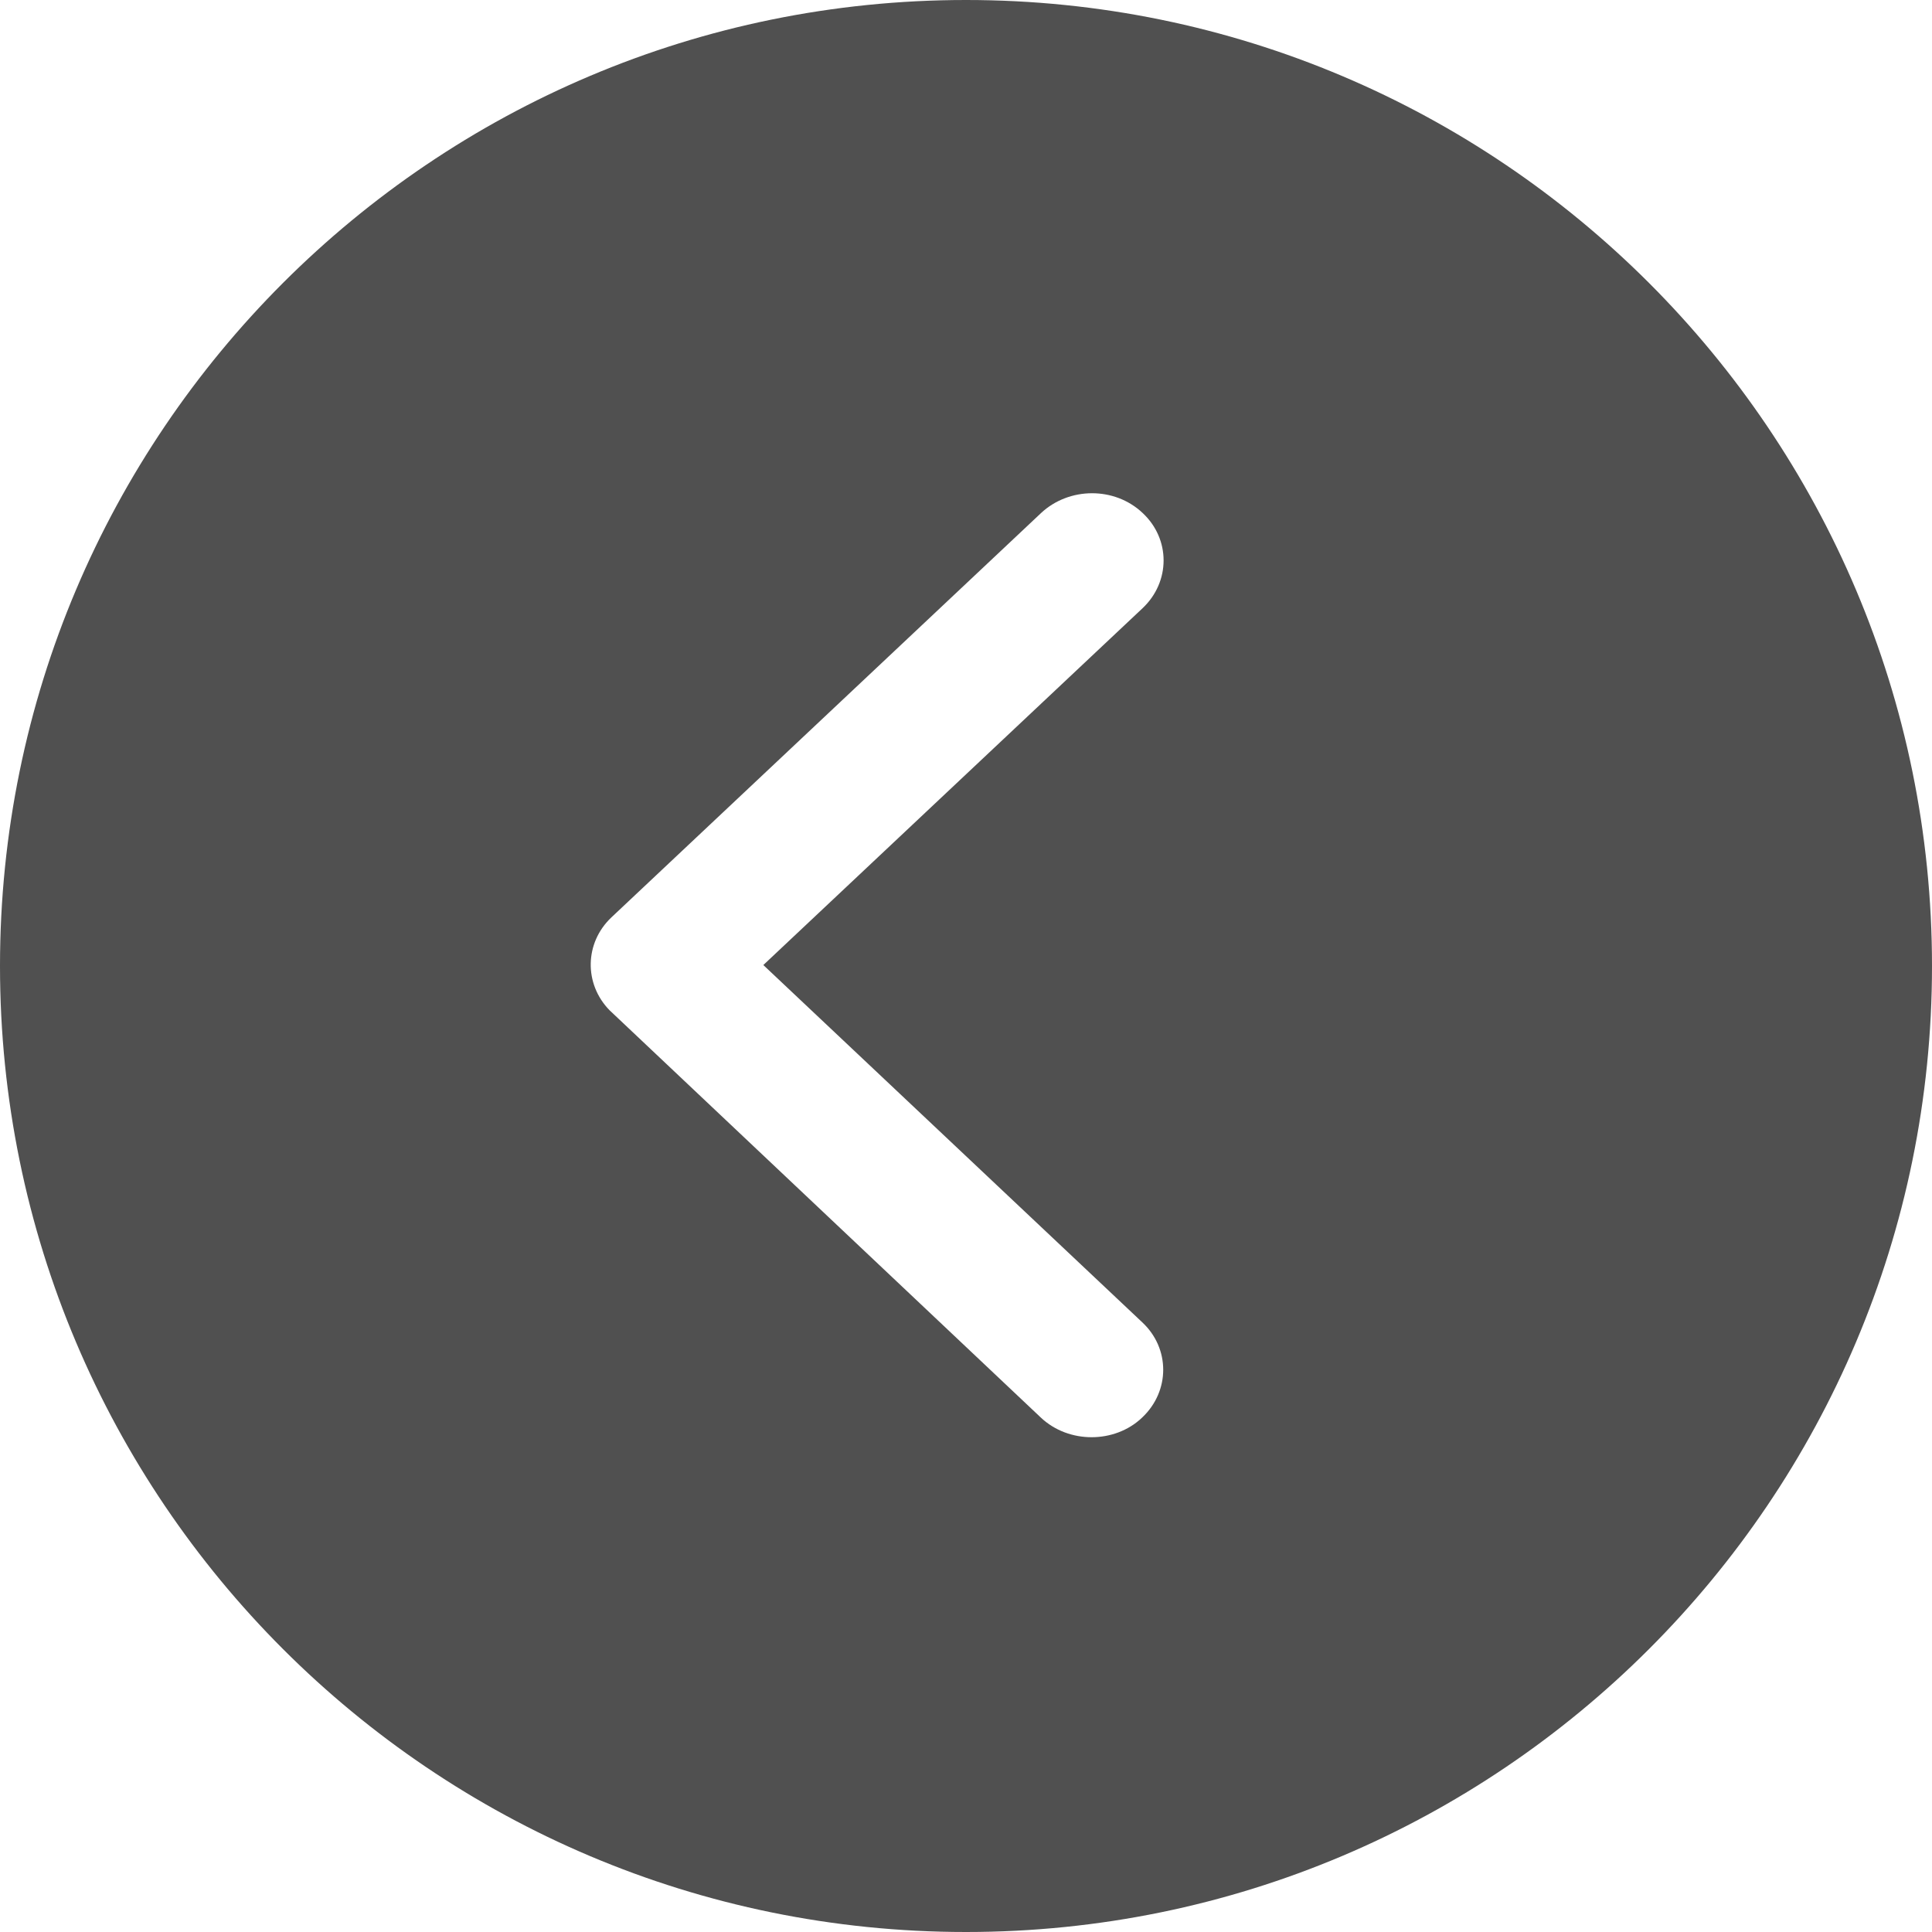
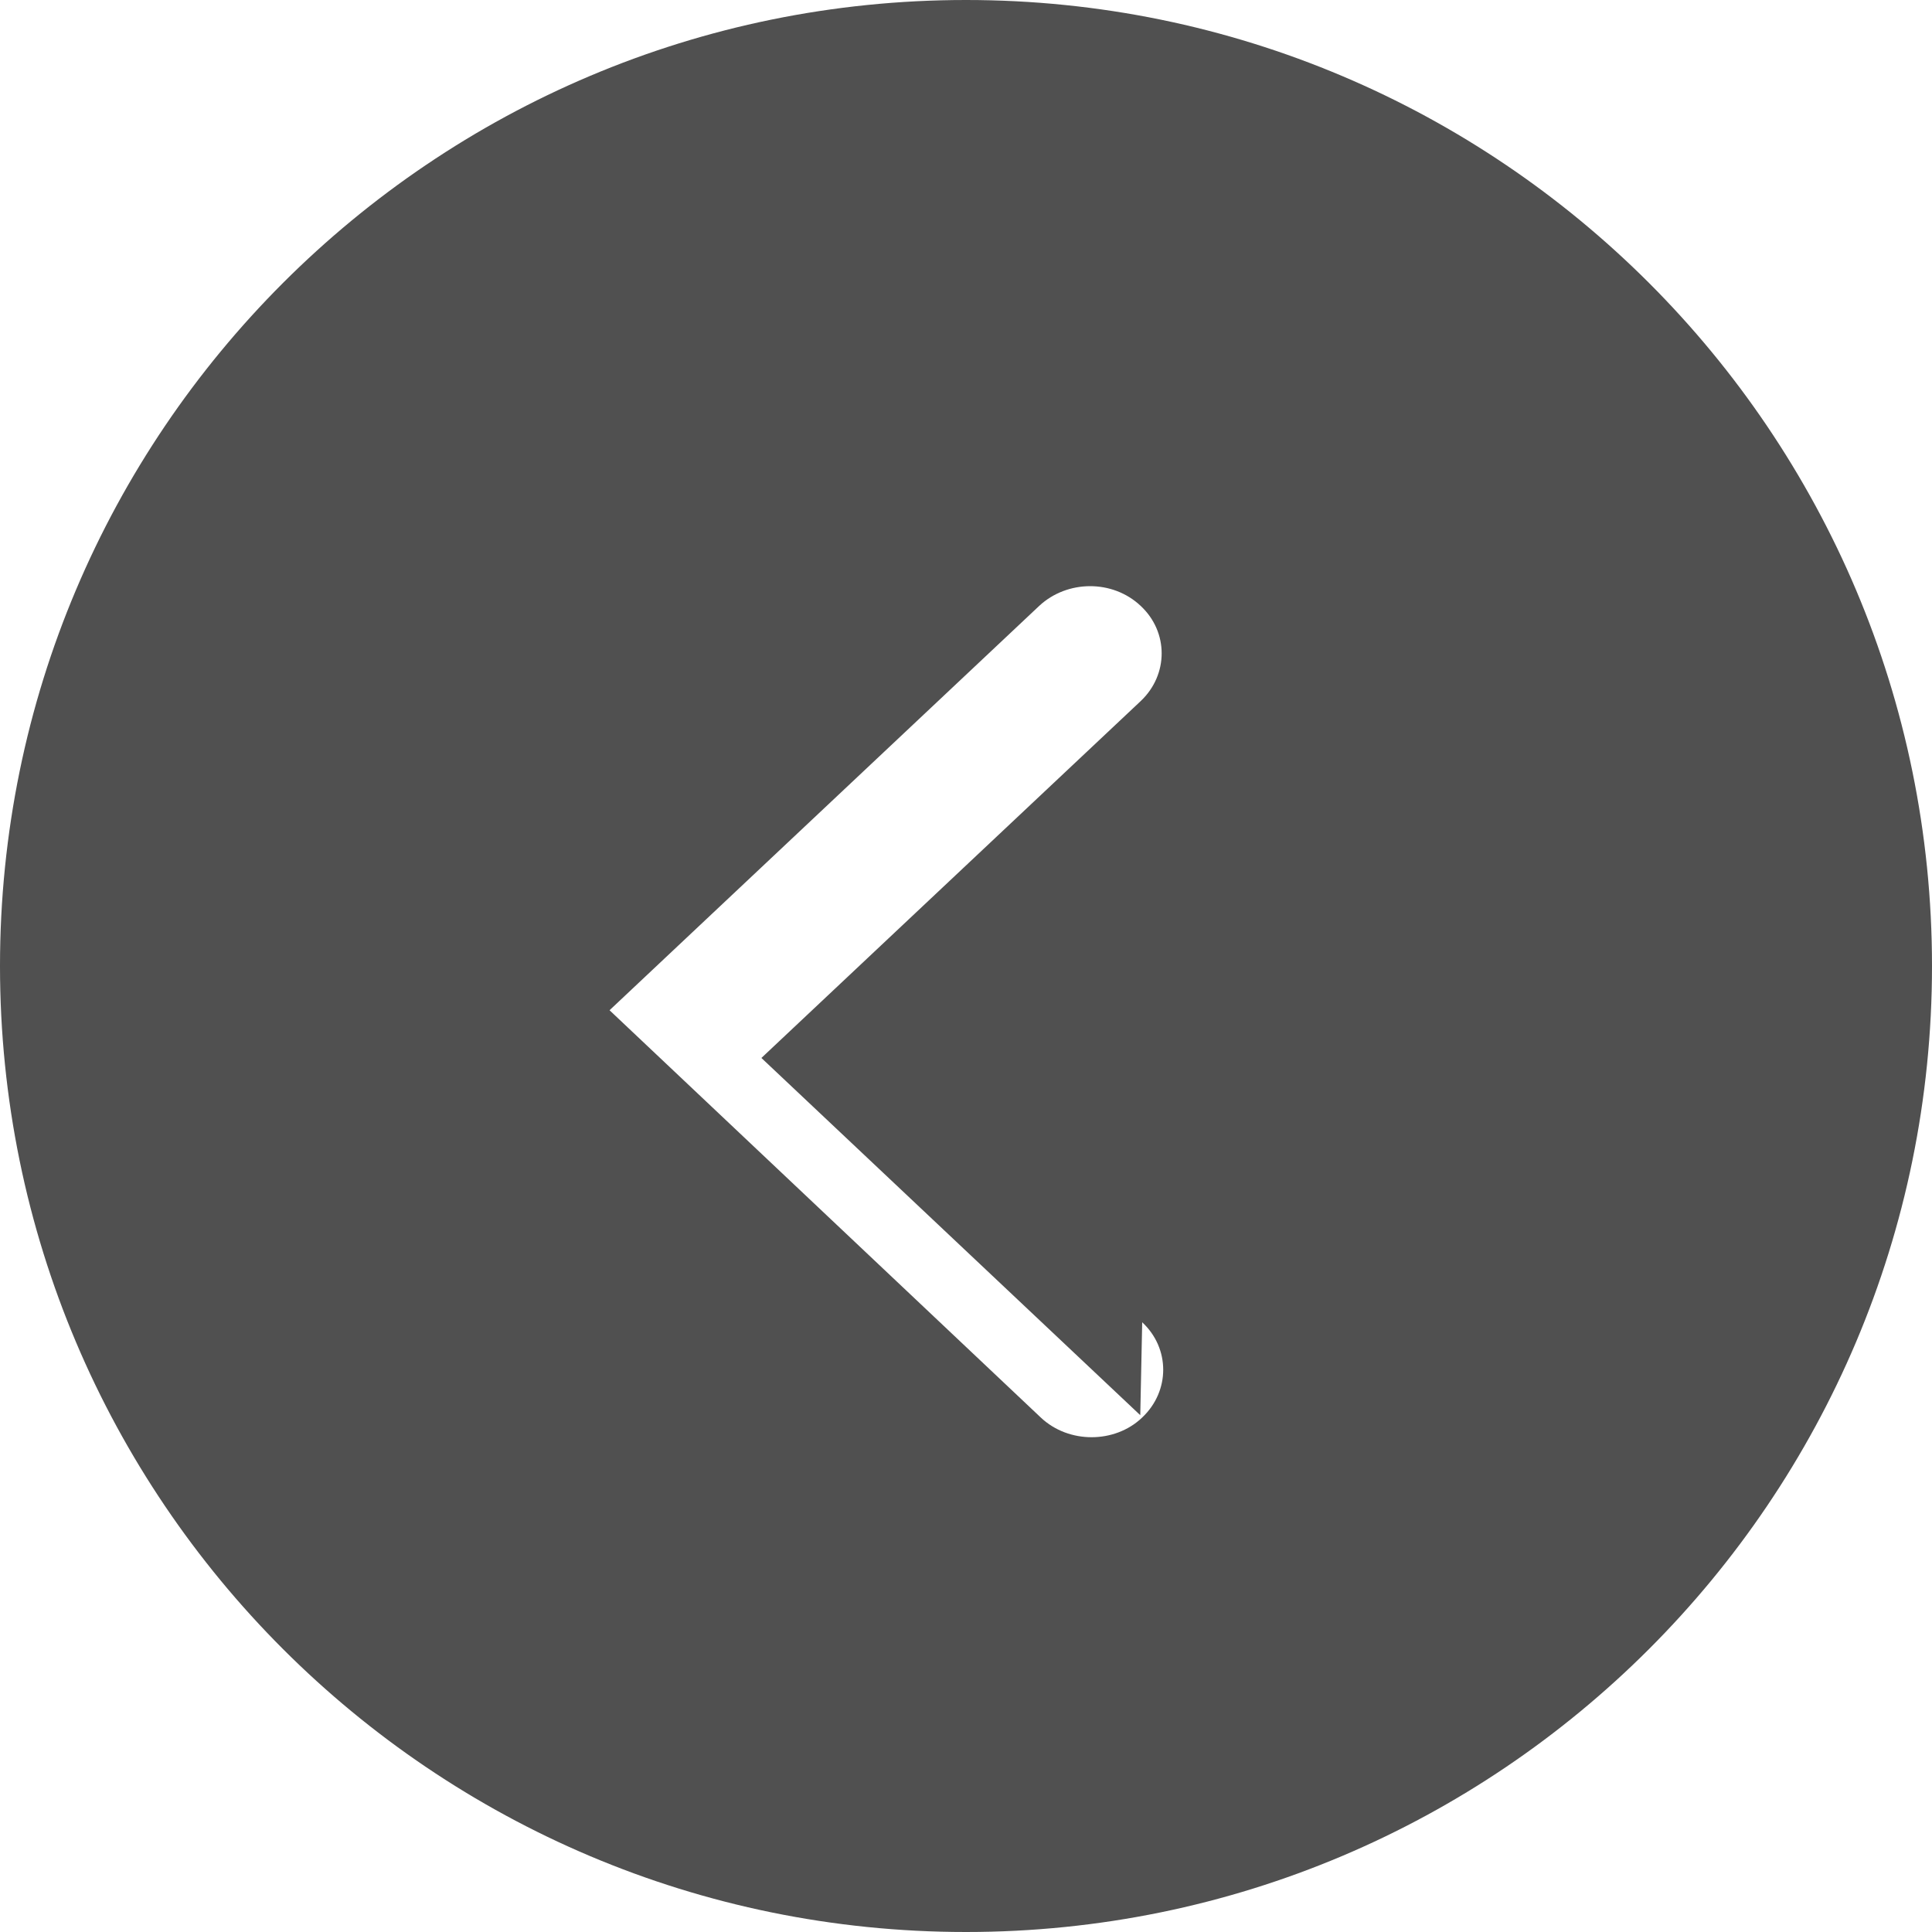
<svg xmlns="http://www.w3.org/2000/svg" id="Layer_2" viewBox="0 0 100 100">
  <defs>
    <style>.cls-1{fill:#505050;}</style>
  </defs>
  <g id="Layer_1-2">
-     <path class="cls-1" d="M50,0C22.39,0,0,22.39,0,50s22.39,50,50,50,50-22.39,50-50S77.61,0,50,0Zm9.12,68.44c1.45,1.35,1.45,3.56,0,4.93-.72,.69-1.68,1.02-2.62,1.02s-1.9-.33-2.63-1.02l-22.32-21.08c-1.33-1.36-1.3-3.49,.1-4.81l22.24-20.93c1.45-1.35,3.8-1.37,5.25,0,1.45,1.35,1.45,3.56,0,4.93l-19.63,18.47,19.61,18.49Z" />
+     <path class="cls-1" d="M50,0C22.39,0,0,22.39,0,50s22.39,50,50,50,50-22.39,50-50S77.61,0,50,0Zm9.12,68.44c1.45,1.35,1.45,3.56,0,4.93-.72,.69-1.68,1.02-2.62,1.02s-1.9-.33-2.63-1.02l-22.32-21.08l22.24-20.93c1.45-1.35,3.8-1.37,5.25,0,1.45,1.35,1.45,3.56,0,4.93l-19.63,18.47,19.61,18.49Z" />
  </g>
</svg>